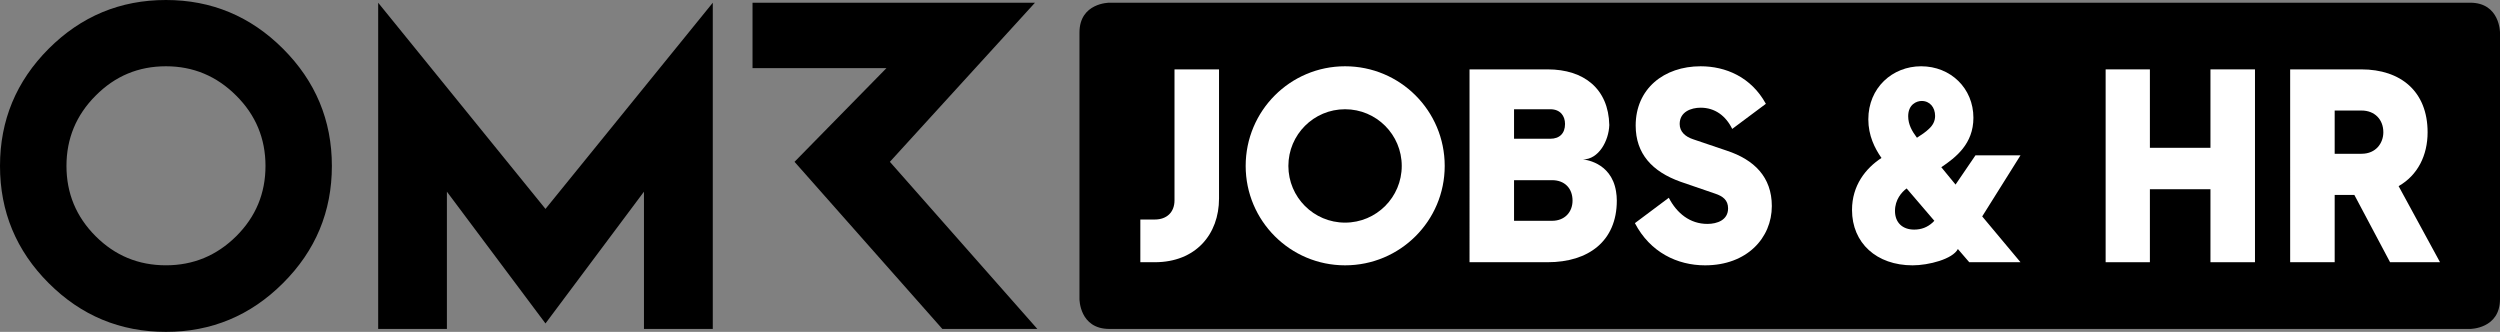
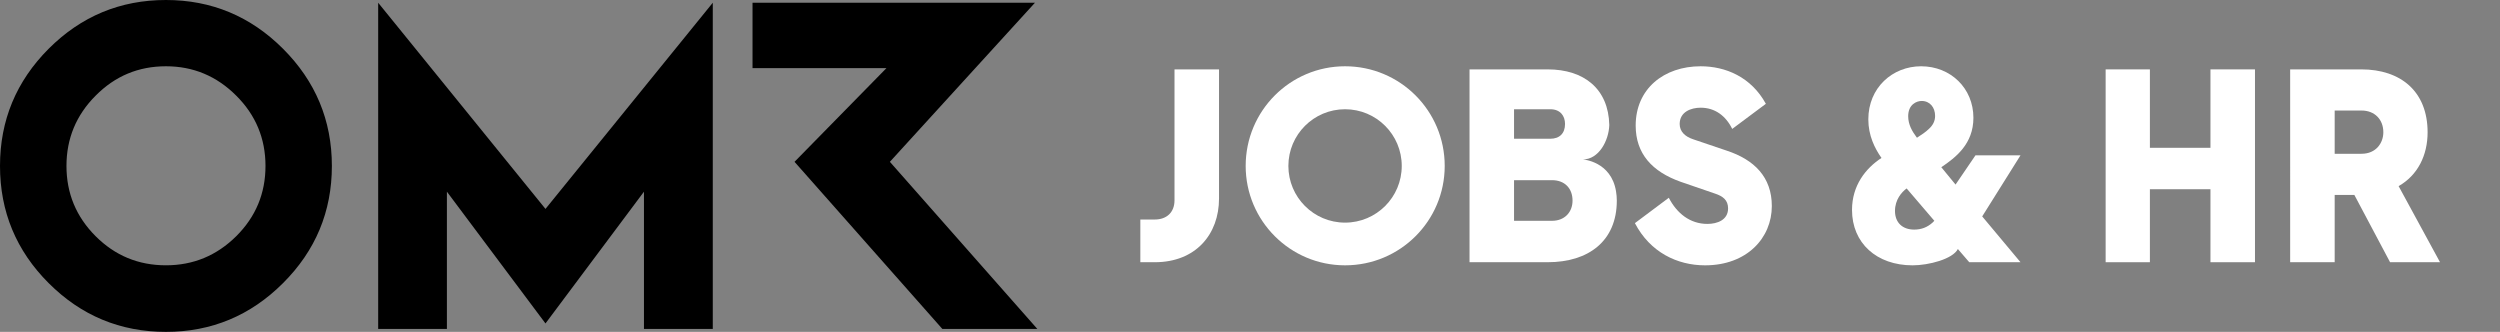
<svg xmlns="http://www.w3.org/2000/svg" id="Ebene_2" viewBox="0 0 858.544 113.969">
  <rect x="0" y="0" width="858.544" height="113.969" fill="#808080" stroke="none" />
  <g id="Components">
    <g id="_9a1fff5d-773c-4680-8530-ffbc4338aeae_4">
-       <path d="m848.292.93h-467.332s-10.252,0-10.252,10.255v91.52s0,10.255,10.252,10.255h467.332s10.252,0,10.252-10.255V11.185s0-10.255-10.252-10.255Z" />
      <path d="m391.612,75.386h4.978c4.088,0,6.756-2.492,6.756-6.579V23.826h15.289v44.359c0,12.268-8,21.866-22.044,21.866h-4.978v-14.666Z" style="fill:#fff;" />
      <path d="m427.785,56.984c0-18.933,15.289-34.225,34.133-34.225,18.932,0,34.221,15.291,34.221,34.225,0,18.843-15.289,34.134-34.221,34.134-18.844,0-34.133-15.291-34.133-34.134Zm34.133,19.469c10.755,0,19.466-8.713,19.466-19.469s-8.71-19.469-19.466-19.469-19.466,8.713-19.466,19.469,8.71,19.469,19.466,19.469Z" style="fill:#fff;" />
      <path d="m504.661,23.826h26.844c12.444,0,20.889,6.669,21.155,19.114-.177,5.421-3.644,11.819-9.067,11.819,0,0,9.689.626,11.378,10.937.177,1.067.268,2.13.268,3.197,0,13.957-9.779,21.158-23.733,21.158h-26.844V23.826Zm27.731,23.823c3.201,0,5.067-1.866,5.067-5.067,0-2.756-1.6-5.067-5.067-5.067h-12.444v10.134h12.444Zm.622,28.178c4.268,0,7.023-2.933,7.023-6.933,0-4.264-2.756-7.02-7.023-7.02h-13.066v13.953h13.066Z" style="fill:#fff;" />
      <path d="m561.451,76.63l11.645-8.713c2.756,5.335,7.289,8.977,13.244,8.977,3.378,0,7.112-1.331,7.112-5.331,0-2.846-1.778-4.177-4.445-5.067l-11.911-4.09c-9.689-3.465-15.377-9.599-15.377-19.288,0-12.622,9.689-20.358,22.31-20.358,8.533,0,17.334,3.646,22.401,12.89l-11.557,8.622c-2.222-4.532-5.955-7.288-10.844-7.288-3.289,0-7.2,1.421-7.2,5.599,0,2.669,1.956,4.358,4.624,5.244l11.555,3.913c9.423,3.11,15.466,9.067,15.466,19.024,0,10.933-8.533,20.355-22.932,20.355-9.511,0-18.844-4.445-24.09-14.489Z" style="fill:#fff;" />
      <path d="m636.016,72.094c0-8.445,4.712-14.311,10.133-17.866l-.089-.09c-2.222-3.197-4.445-7.555-4.445-13.154,0-10.846,8.267-18.224,18.133-18.224,10.133,0,17.956,7.555,17.956,17.689,0,8.98-6.045,13.602-11.023,16.98l4.889,5.957,6.844-10.047h15.466l-13.155,20.98,13.155,15.733h-17.6l-3.911-4.532c-1.778,3.465-10.043,5.599-15.555,5.599-12.356,0-20.8-7.646-20.8-19.024Zm21.334,6.756c2.488,0,4.533-.799,6.311-2.398l.622-.626-9.511-11.111c-1.689,1.244-4,3.823-4,7.736,0,4,2.579,6.398,6.578,6.398Zm.888-31.646v.09l.089-.09v.09c1.512-.977,3.023-1.957,4.179-3.11,1.244-1.157,2.043-2.579,2.043-4.358,0-2.933-1.778-5.154-4.622-5.154-1.689,0-4.622,1.154-4.622,5.244,0,2.843,1.335,5.154,2.933,7.288Z" style="fill:#fff;" />
      <path d="m723.113,23.826h15.198v26.933h20.8v-26.933h15.289v66.225h-15.289v-25.067h-20.8v25.067h-15.198V23.826Z" style="fill:#fff;" />
      <path d="m786.481,23.826h24.444c13.509,0,22.755,7.555,22.755,21.602,0,7.91-3.378,14.756-9.956,18.488l14.222,26.134h-17.155l-12.267-23.111h-6.756v23.111h-15.287V23.826Zm24.533,28.98c4.978,0,7.466-3.736,7.466-7.378,0-4.445-3.022-7.468-7.466-7.468h-9.246v14.847h9.246Z" style="fill:#fff;" />
-       <path d="m56.985,0c-15.7,0-29.114,5.581-40.276,16.742C5.581,27.904,0,41.318,0,56.985c0,15.701,5.581,29.115,16.709,40.242,11.162,11.162,24.576,16.742,40.276,16.742,15.633,0,29.047-5.58,40.209-16.742,11.162-11.127,16.776-24.541,16.776-40.242,0-15.666-5.614-29.081-16.776-40.242C86.032,5.581,72.618,0,56.985,0Zm24.139,81.123c-6.724,6.657-14.759,9.986-24.139,9.986-9.447,0-17.482-3.328-24.139-9.986-6.69-6.689-10.019-14.725-10.019-24.139,0-9.379,3.328-17.448,10.019-24.139,6.657-6.724,14.692-10.086,24.139-10.086,9.38,0,17.415,3.362,24.139,10.086,6.724,6.69,10.052,14.759,10.052,24.139,0,9.414-3.328,17.449-10.052,24.139Zm224.477-25.55L355.424.941h-96.992v22.457h45.992l-31.569,32.174,50.765,57.389h32.619l-50.639-57.389ZM129.872.941v112.02h23.601v-47.135l33.855,45.252,33.821-45.252v47.135h23.634V.941l-57.456,70.803L129.872.941Z" />
+       <path d="m56.985,0c-15.7,0-29.114,5.581-40.276,16.742C5.581,27.904,0,41.318,0,56.985c0,15.701,5.581,29.115,16.709,40.242,11.162,11.162,24.576,16.742,40.276,16.742,15.633,0,29.047-5.58,40.209-16.742,11.162-11.127,16.776-24.541,16.776-40.242,0-15.666-5.614-29.081-16.776-40.242C86.032,5.581,72.618,0,56.985,0Zm24.139,81.123c-6.724,6.657-14.759,9.986-24.139,9.986-9.447,0-17.482-3.328-24.139-9.986-6.69-6.689-10.019-14.725-10.019-24.139,0-9.379,3.328-17.448,10.019-24.139,6.657-6.724,14.692-10.086,24.139-10.086,9.38,0,17.415,3.362,24.139,10.086,6.724,6.69,10.052,14.759,10.052,24.139,0,9.414-3.328,17.449-10.052,24.139m224.477-25.55L355.424.941h-96.992v22.457h45.992l-31.569,32.174,50.765,57.389h32.619l-50.639-57.389ZM129.872.941v112.02h23.601v-47.135l33.855,45.252,33.821-45.252v47.135h23.634V.941l-57.456,70.803L129.872.941Z" />
    </g>
  </g>
</svg>